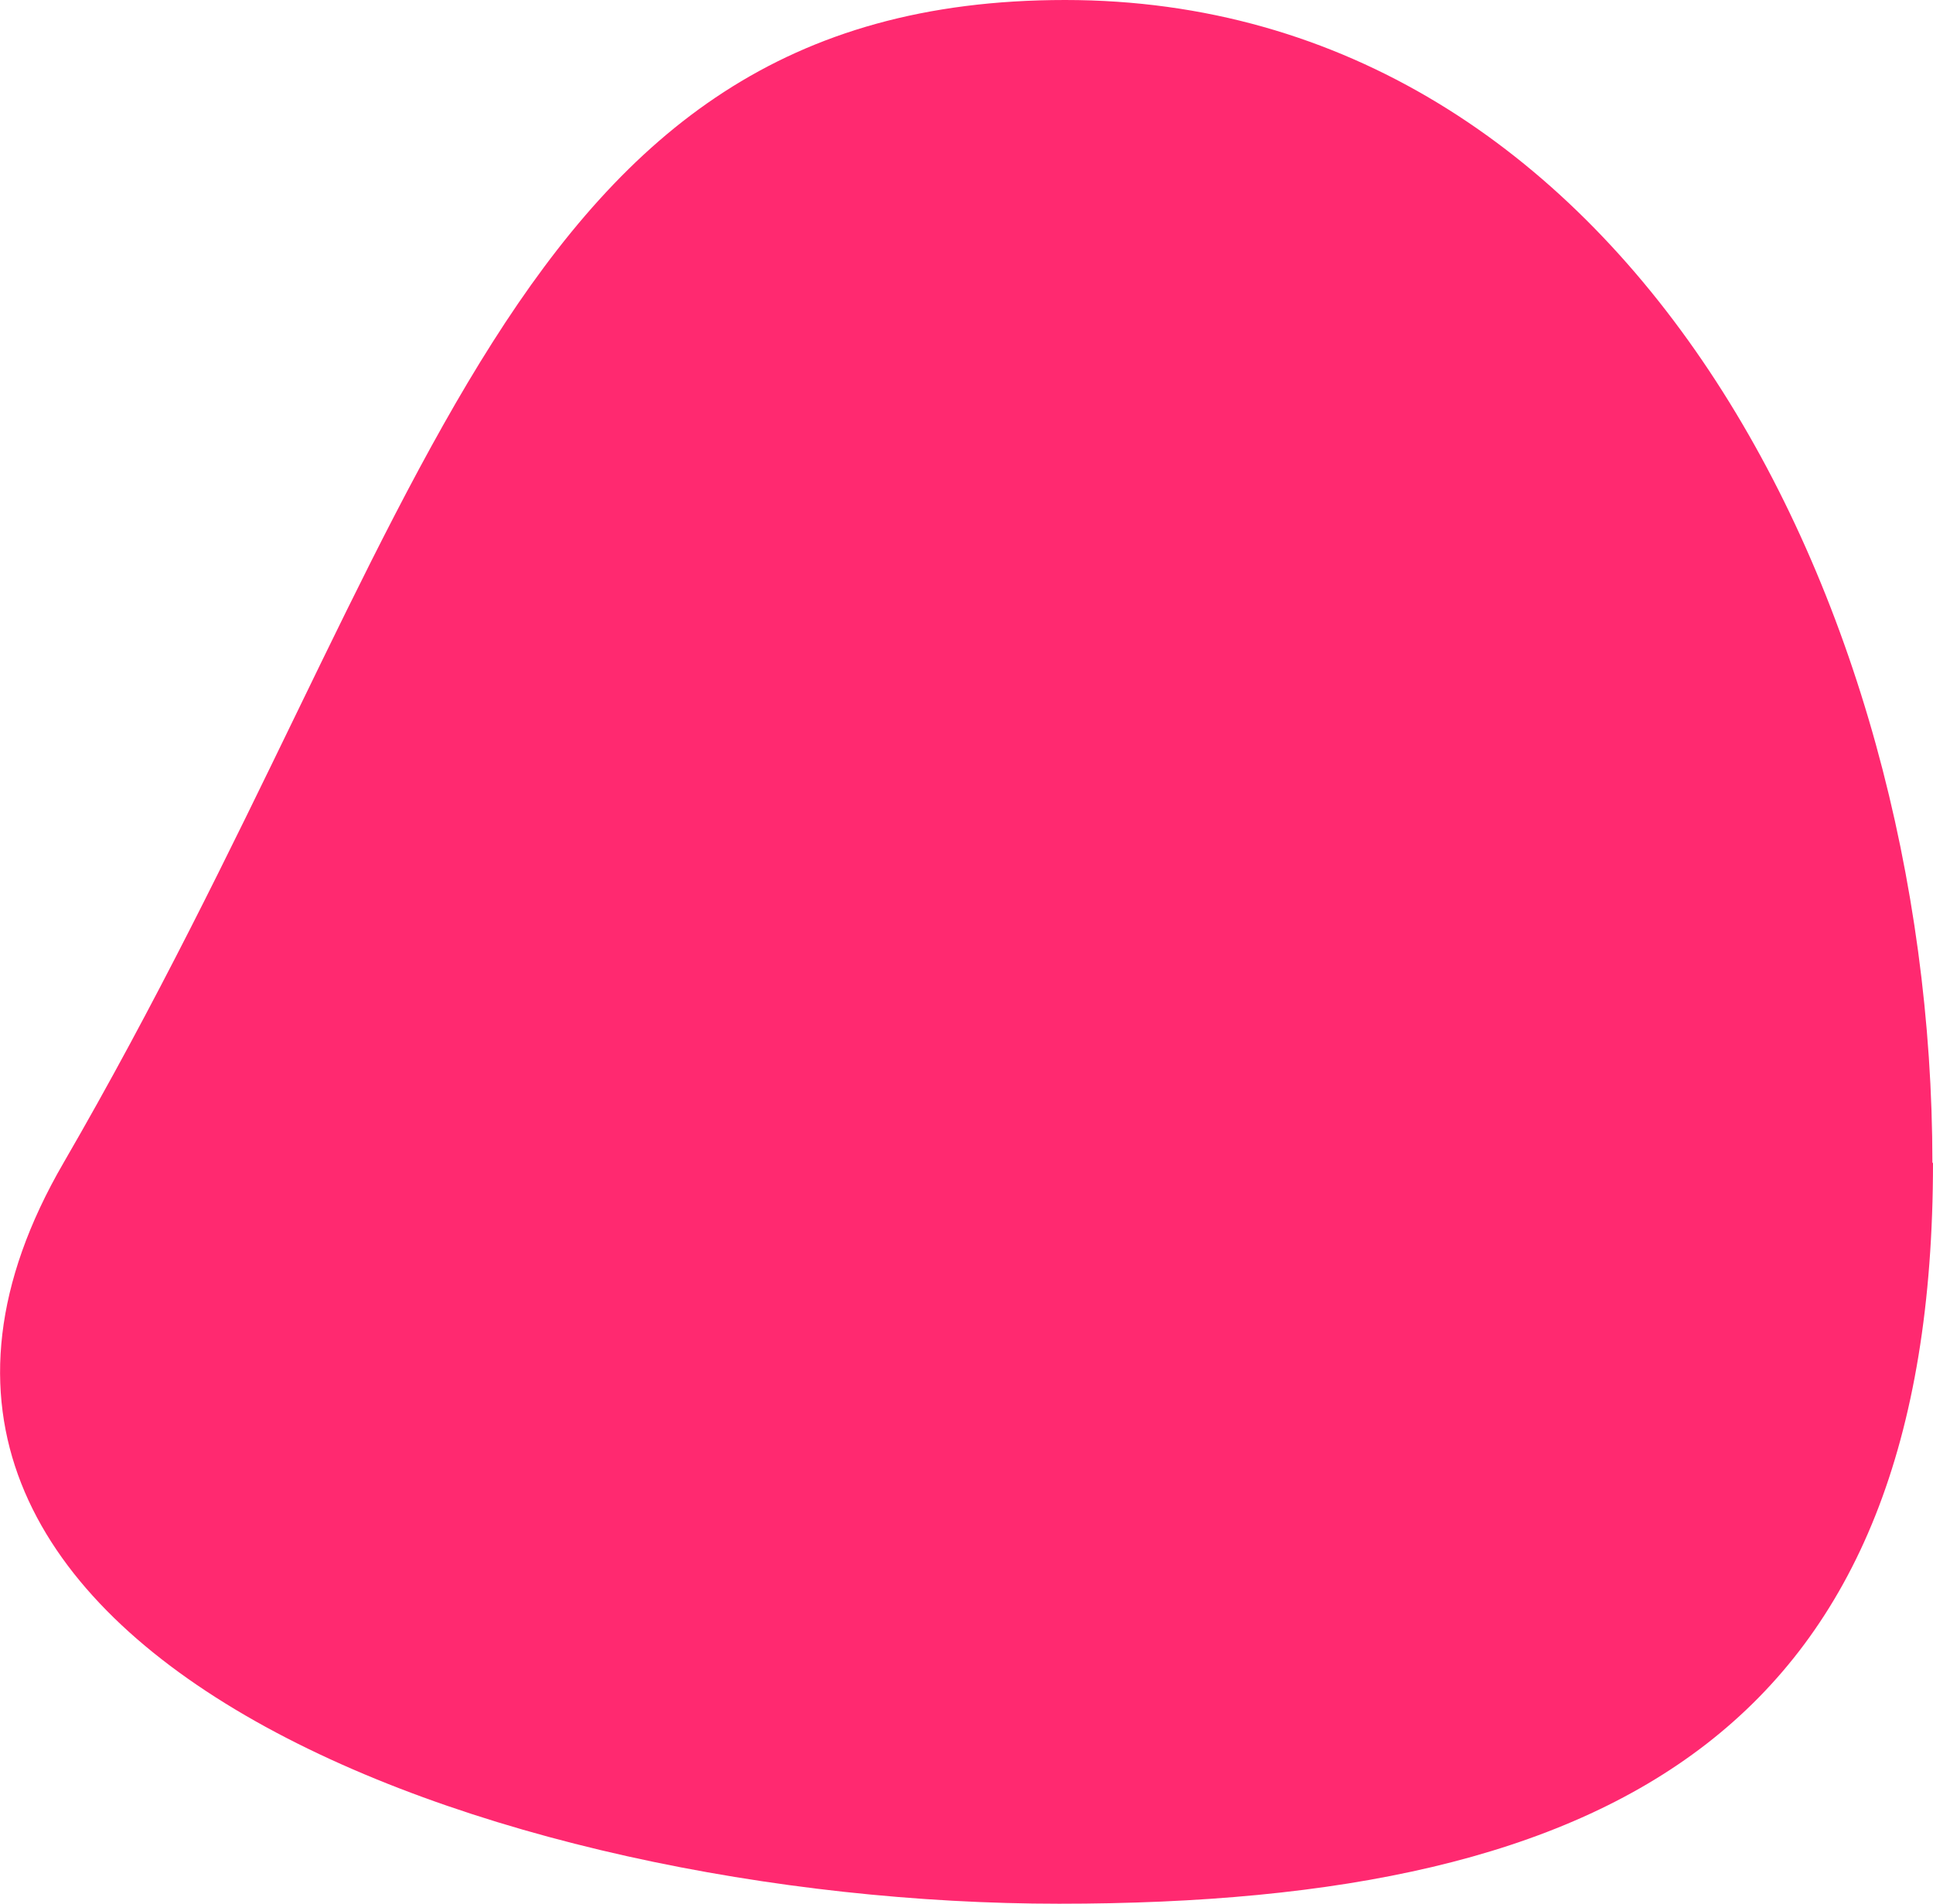
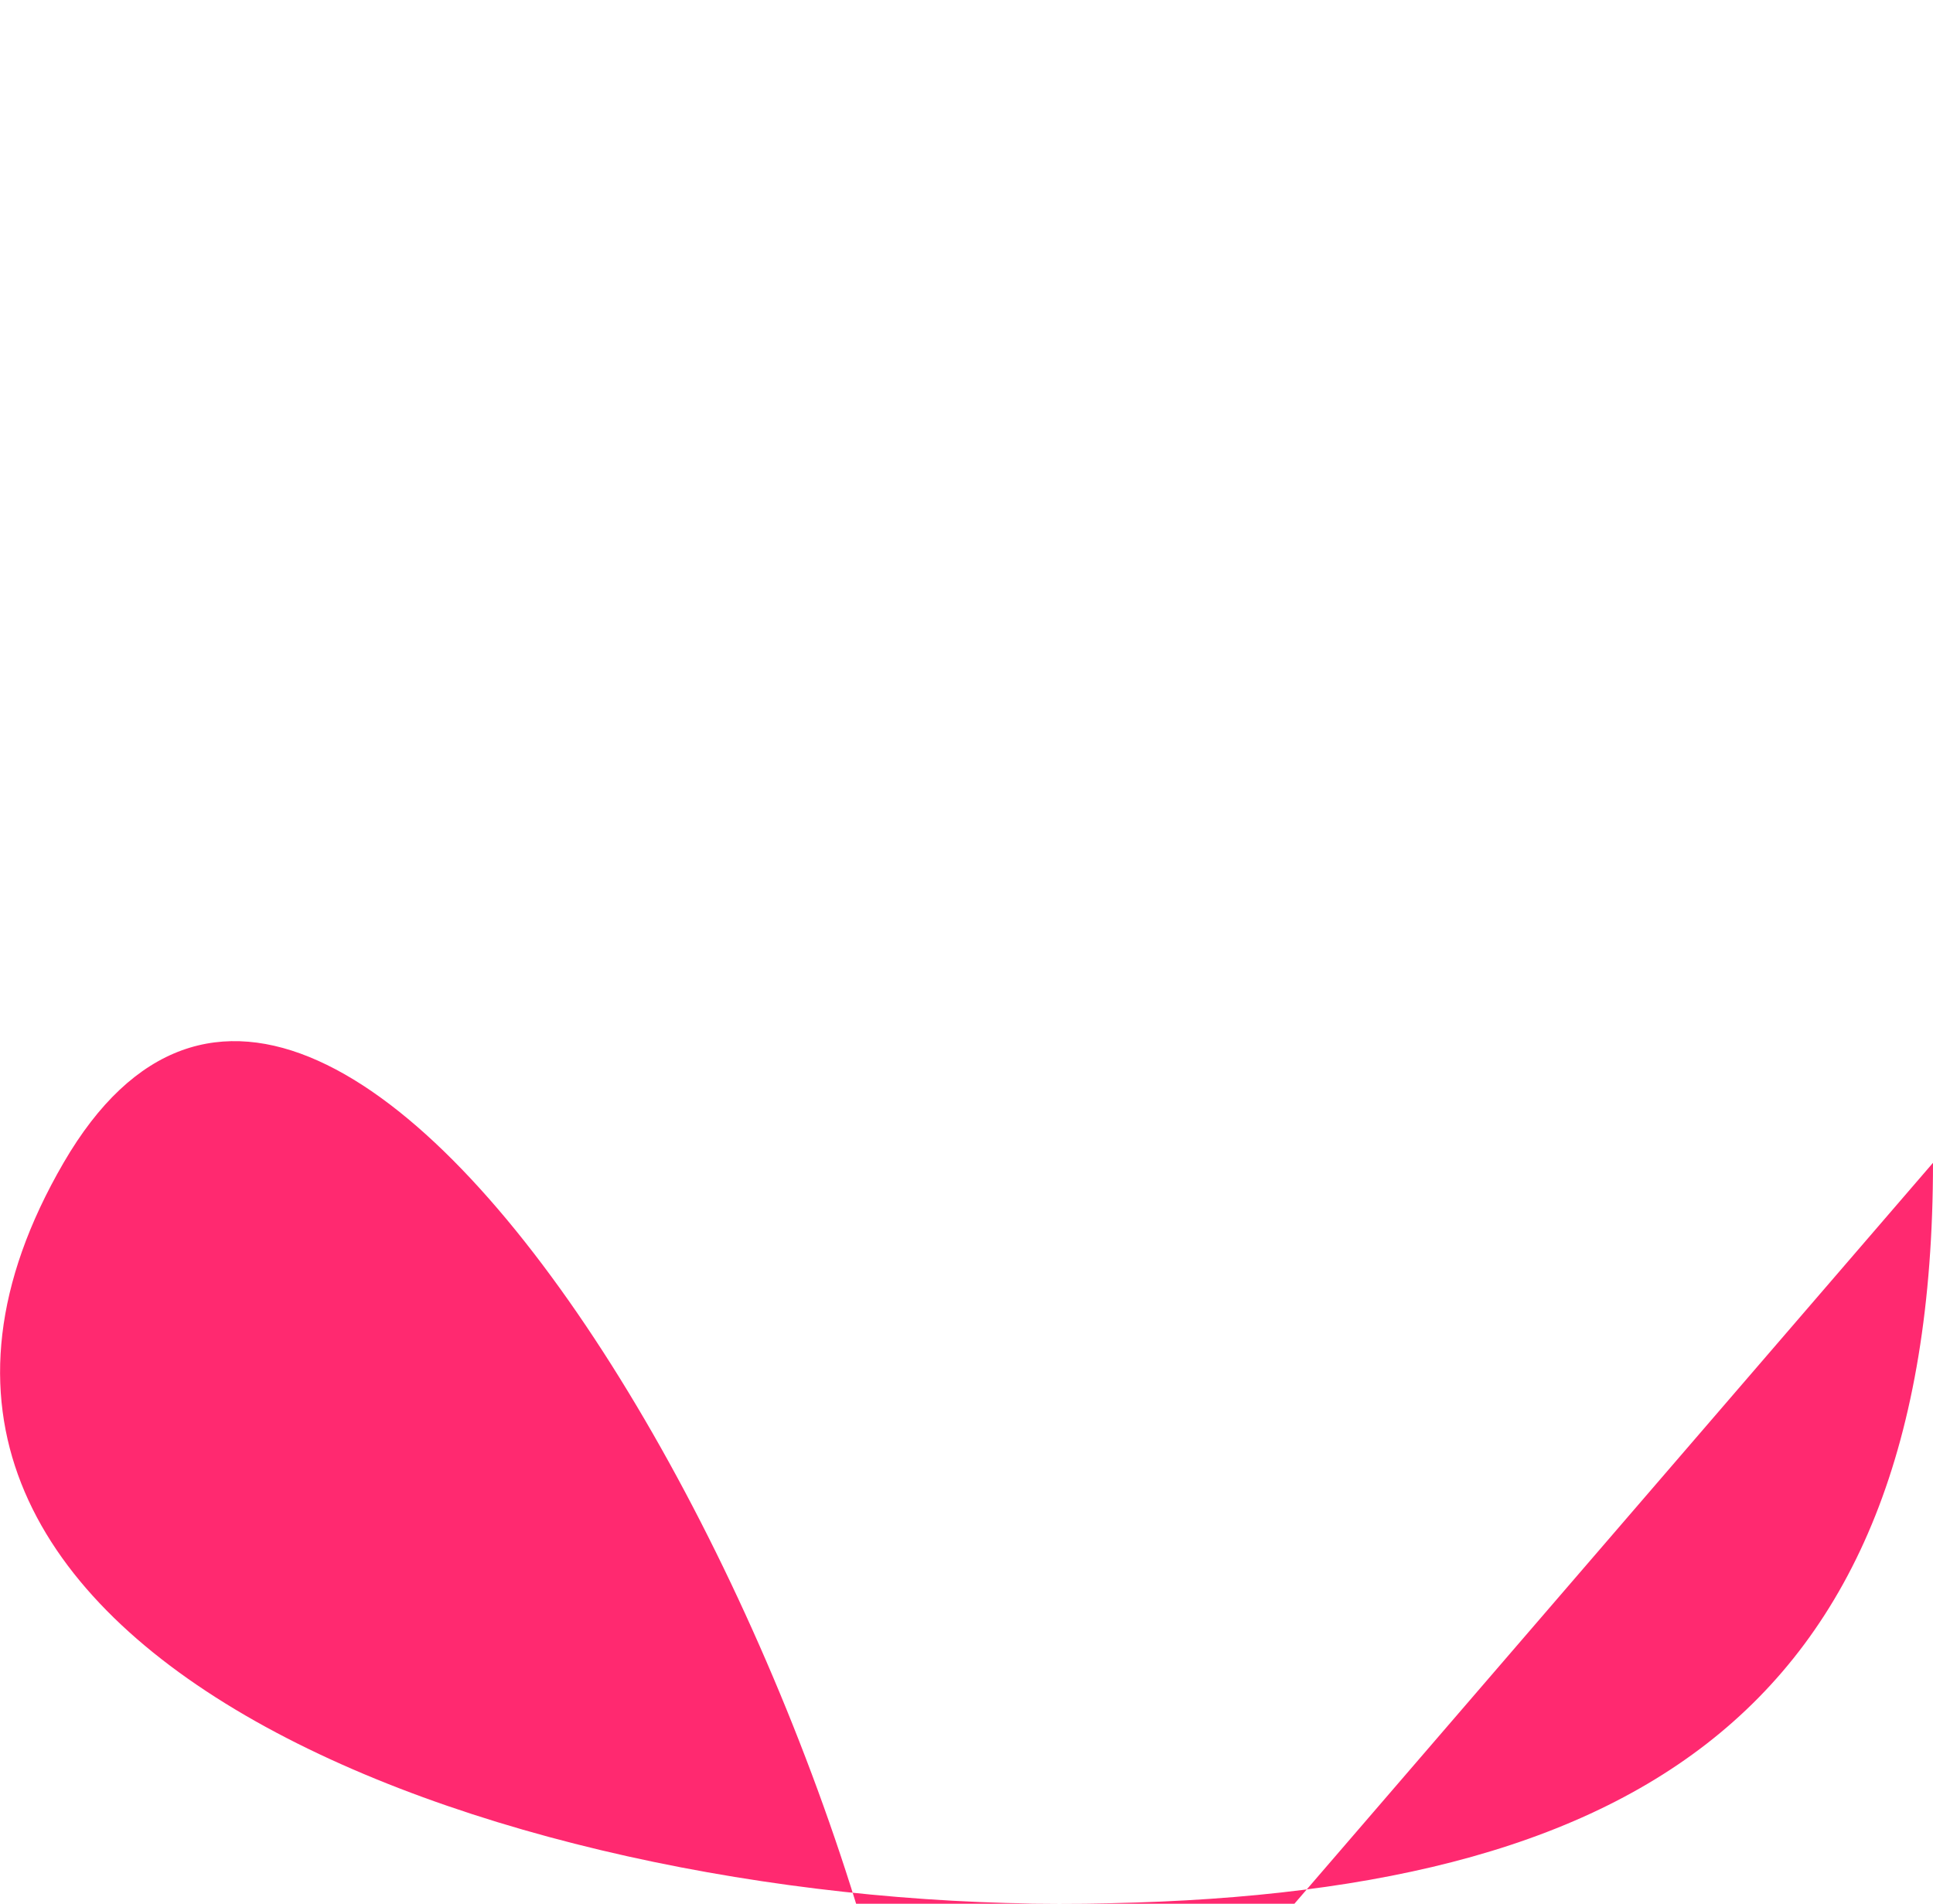
<svg xmlns="http://www.w3.org/2000/svg" id="_Слой_2" data-name="Слой 2" viewBox="0 0 31.94 31.45">
  <defs>
    <style> .cls-1 { fill: #ff2970; } </style>
  </defs>
  <g id="_Слой_1-2" data-name="Слой 1">
-     <path class="cls-1" d="M31.94,19.21c0,9.28-5.17,12.24-14.44,12.24S-3.61,27.23,1.05,19.21C7.16,8.67,8.33,0,17.6,0s14.33,9.93,14.33,19.21Z" />
+     <path class="cls-1" d="M31.94,19.21c0,9.28-5.17,12.24-14.44,12.24S-3.61,27.23,1.05,19.21s14.33,9.93,14.33,19.21Z" />
  </g>
</svg>